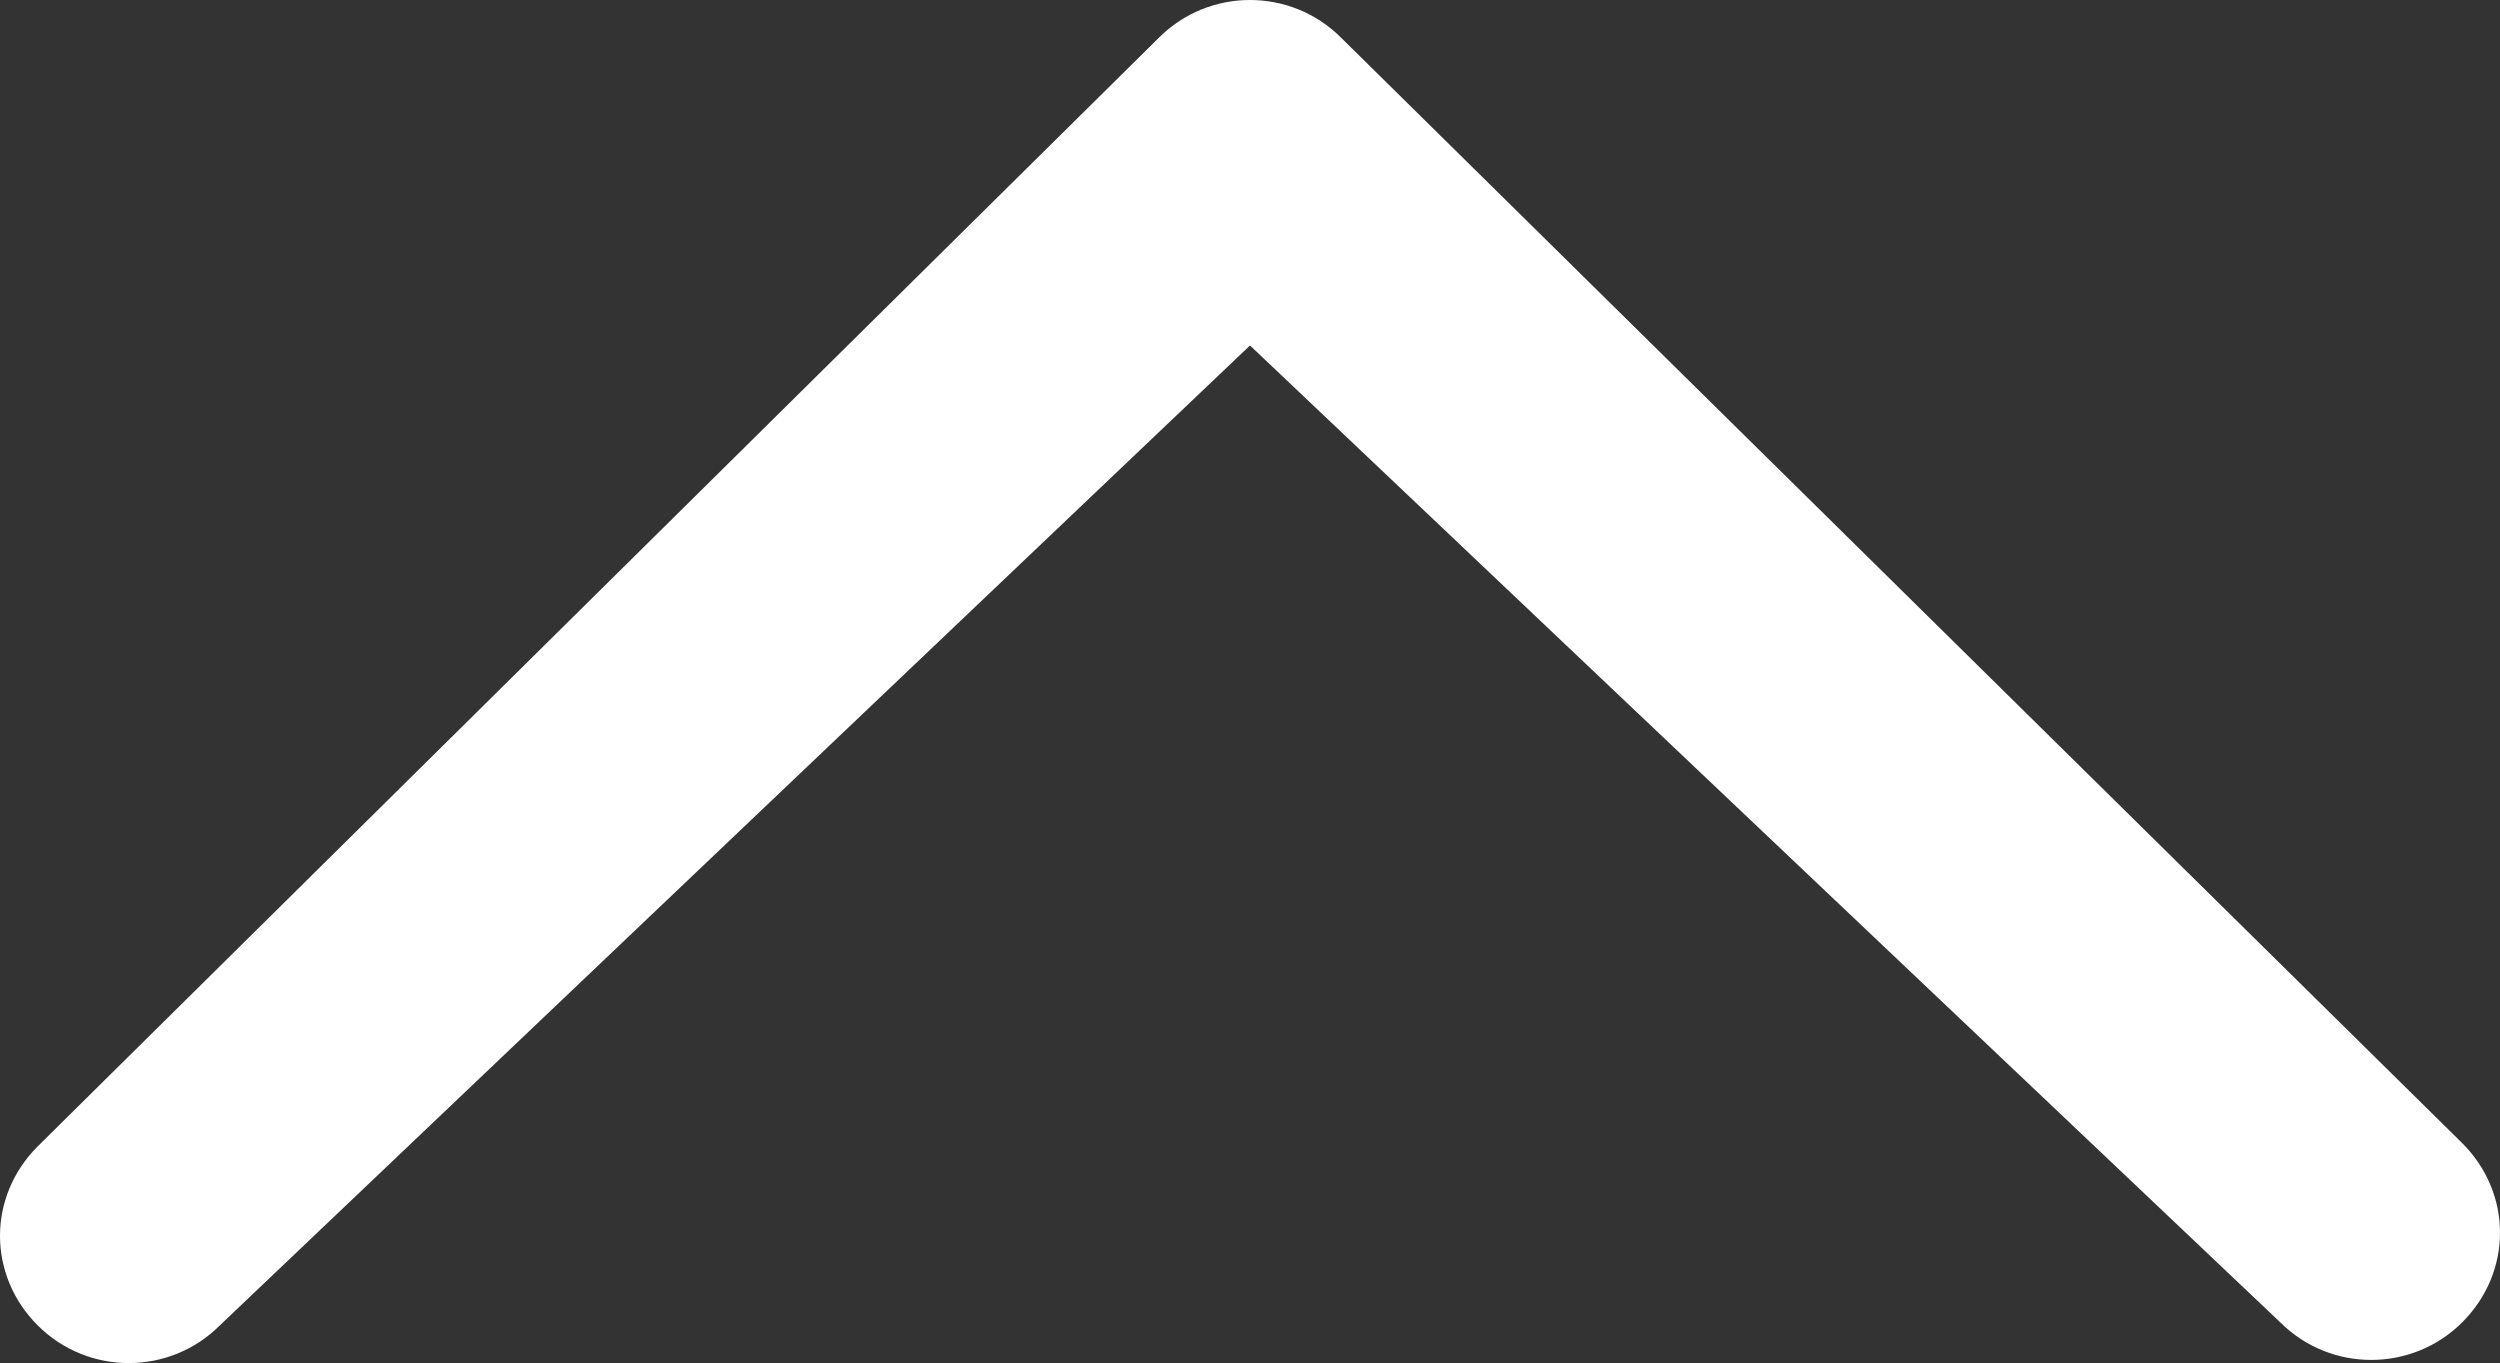
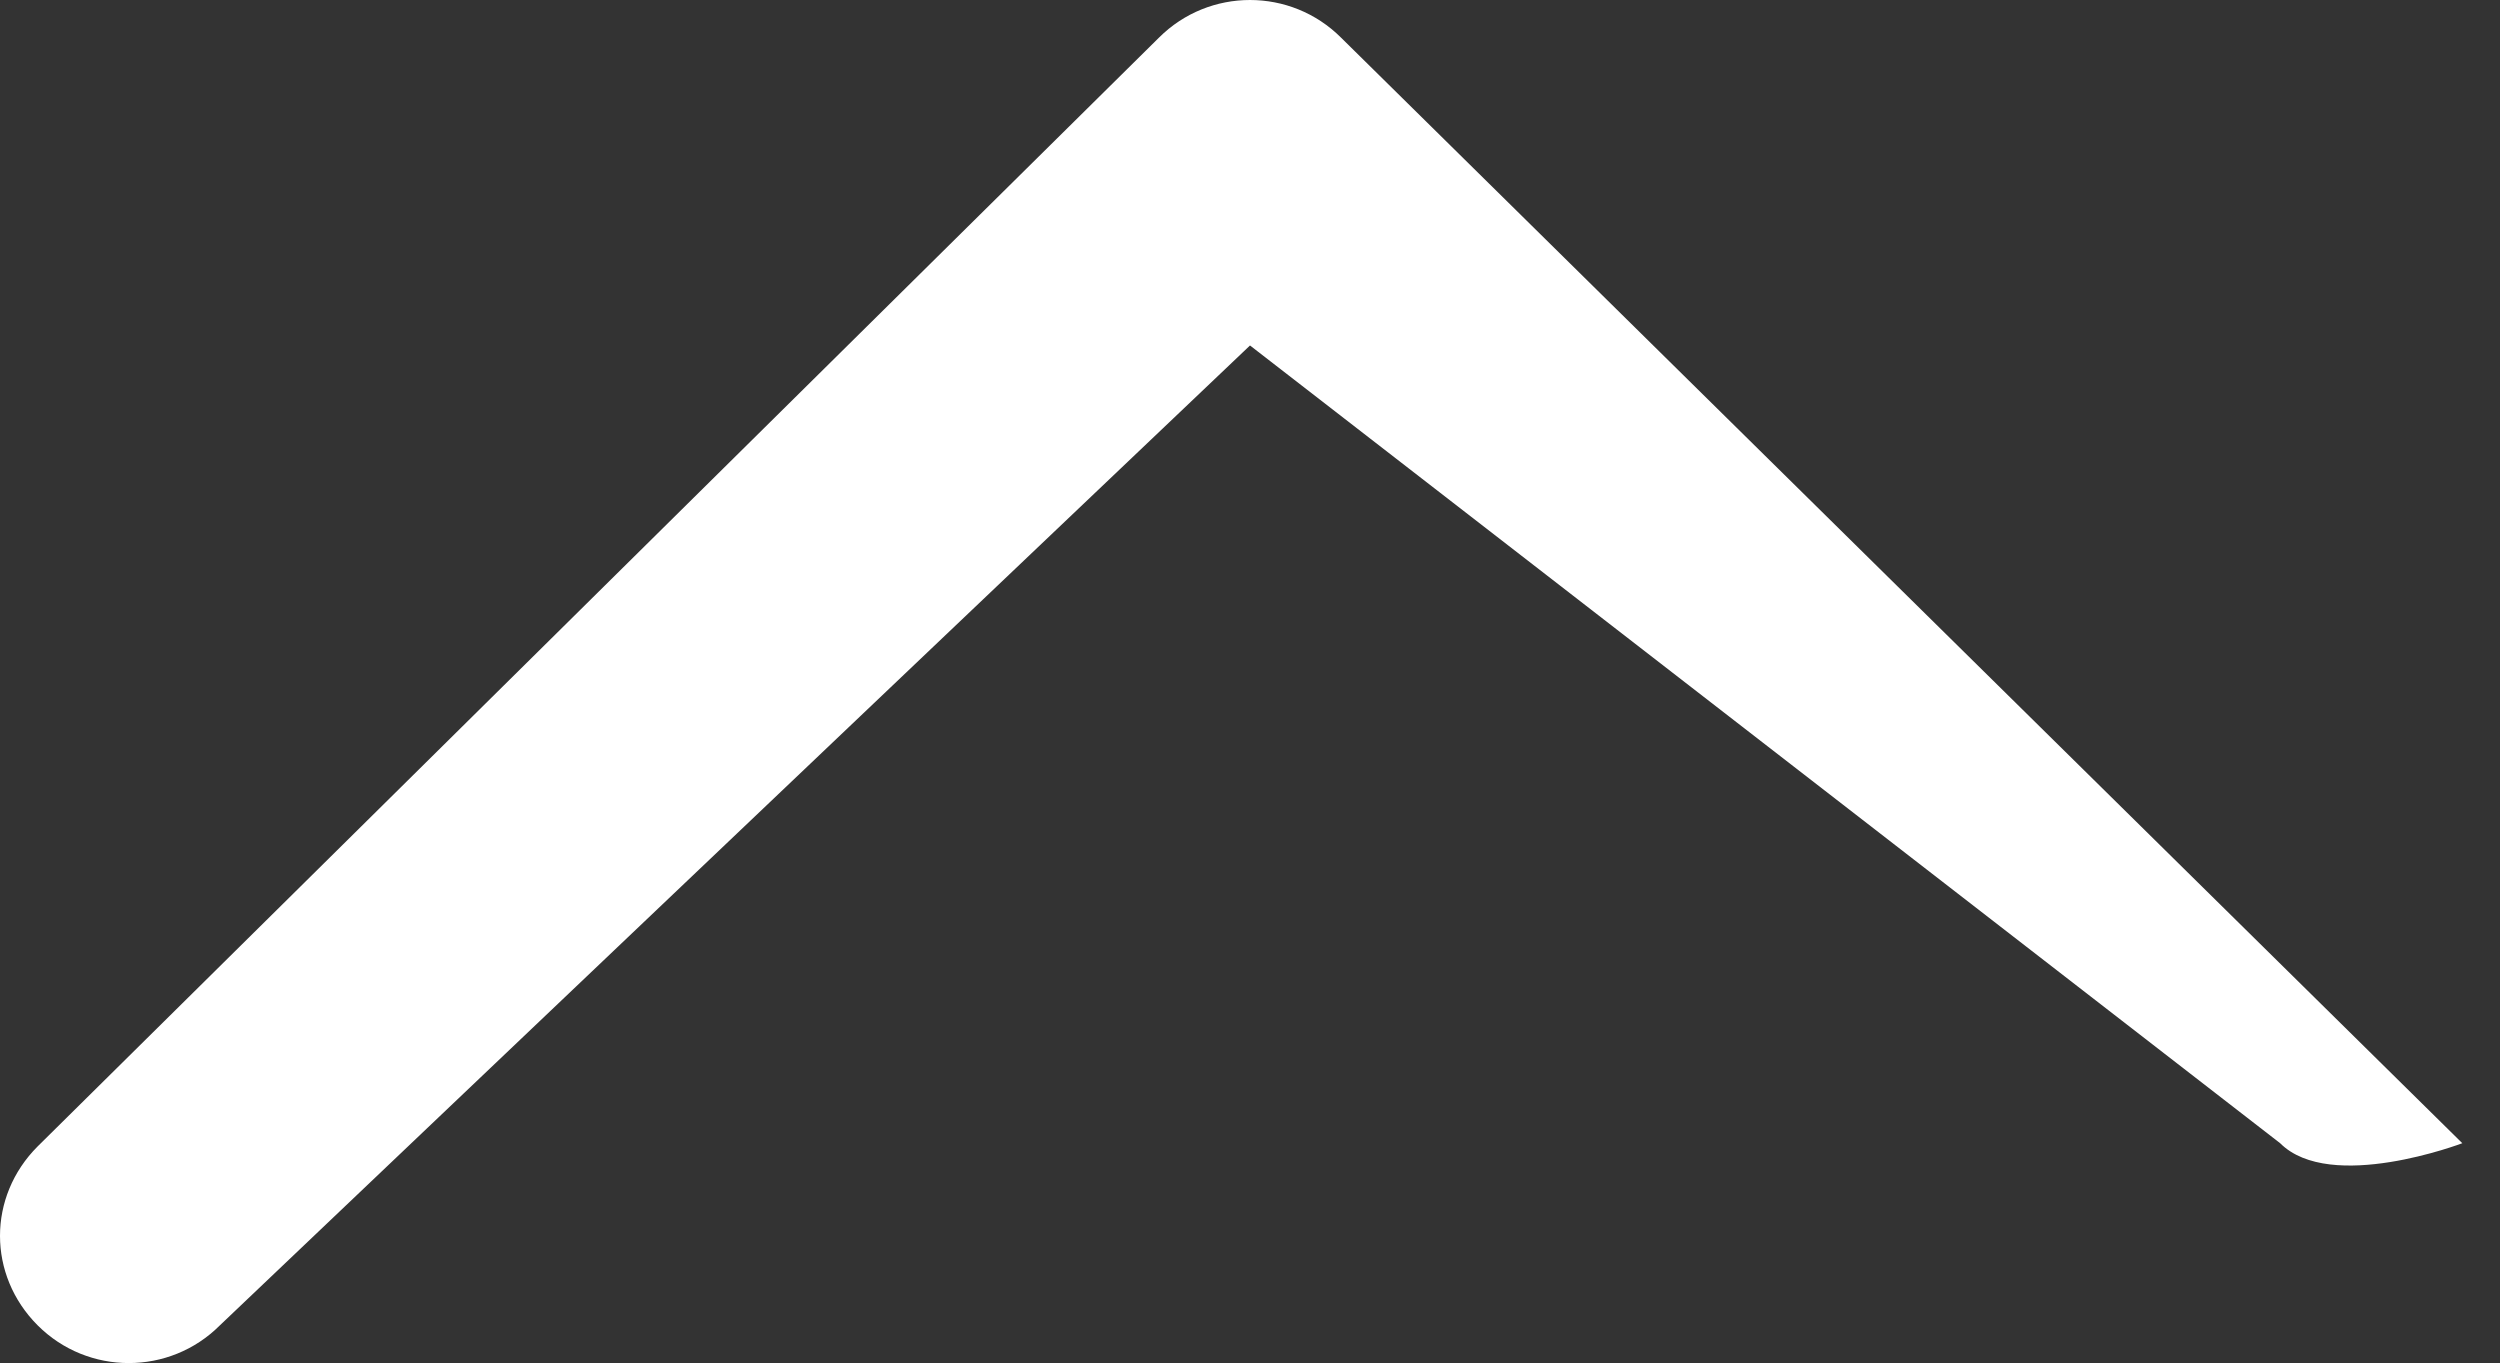
<svg xmlns="http://www.w3.org/2000/svg" version="1.1" id="图层_1" x="0px" y="0px" viewBox="0 0 79.6 43.4" style="enable-background:new 0 0 79.6 43.4;" xml:space="preserve">
  <rect x="0" y="0" width="79.6" height="43.4" fill="#333333" stroke="none" />
  <style type="text/css">
	.st0{fill:#FFFFFF;}
</style>
-   <path class="st0" d="M7,42.2c-1.6,1.6-4.2,1.6-5.8,0c-1.6-1.6-1.6-4.1,0-5.7L36.9,1.2c1.6-1.6,4.2-1.6,5.8,0l35.7,35.2  c1.6,1.6,1.6,4.1,0,5.7s-4.2,1.6-5.8,0L39.8,11L7,42.2z" />
+   <path class="st0" d="M7,42.2c-1.6,1.6-4.2,1.6-5.8,0c-1.6-1.6-1.6-4.1,0-5.7L36.9,1.2c1.6-1.6,4.2-1.6,5.8,0l35.7,35.2  s-4.2,1.6-5.8,0L39.8,11L7,42.2z" />
</svg>